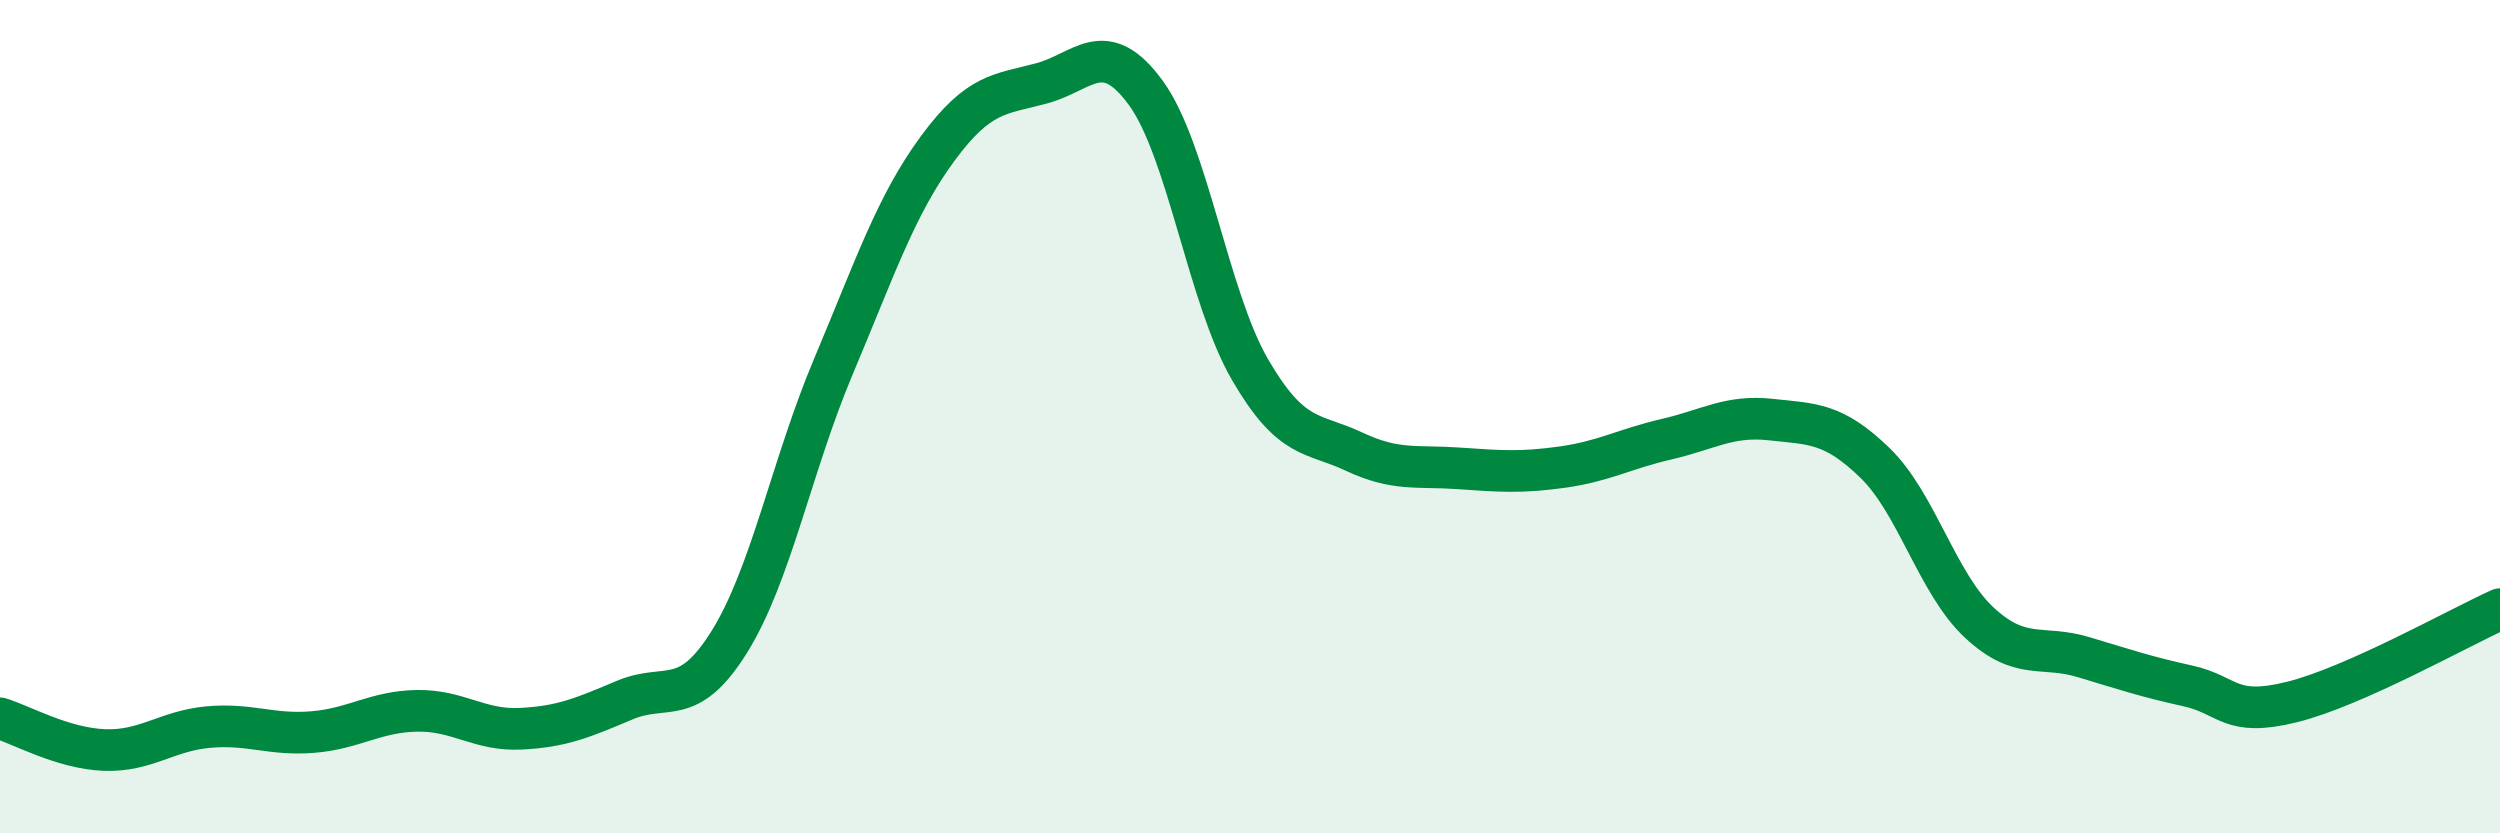
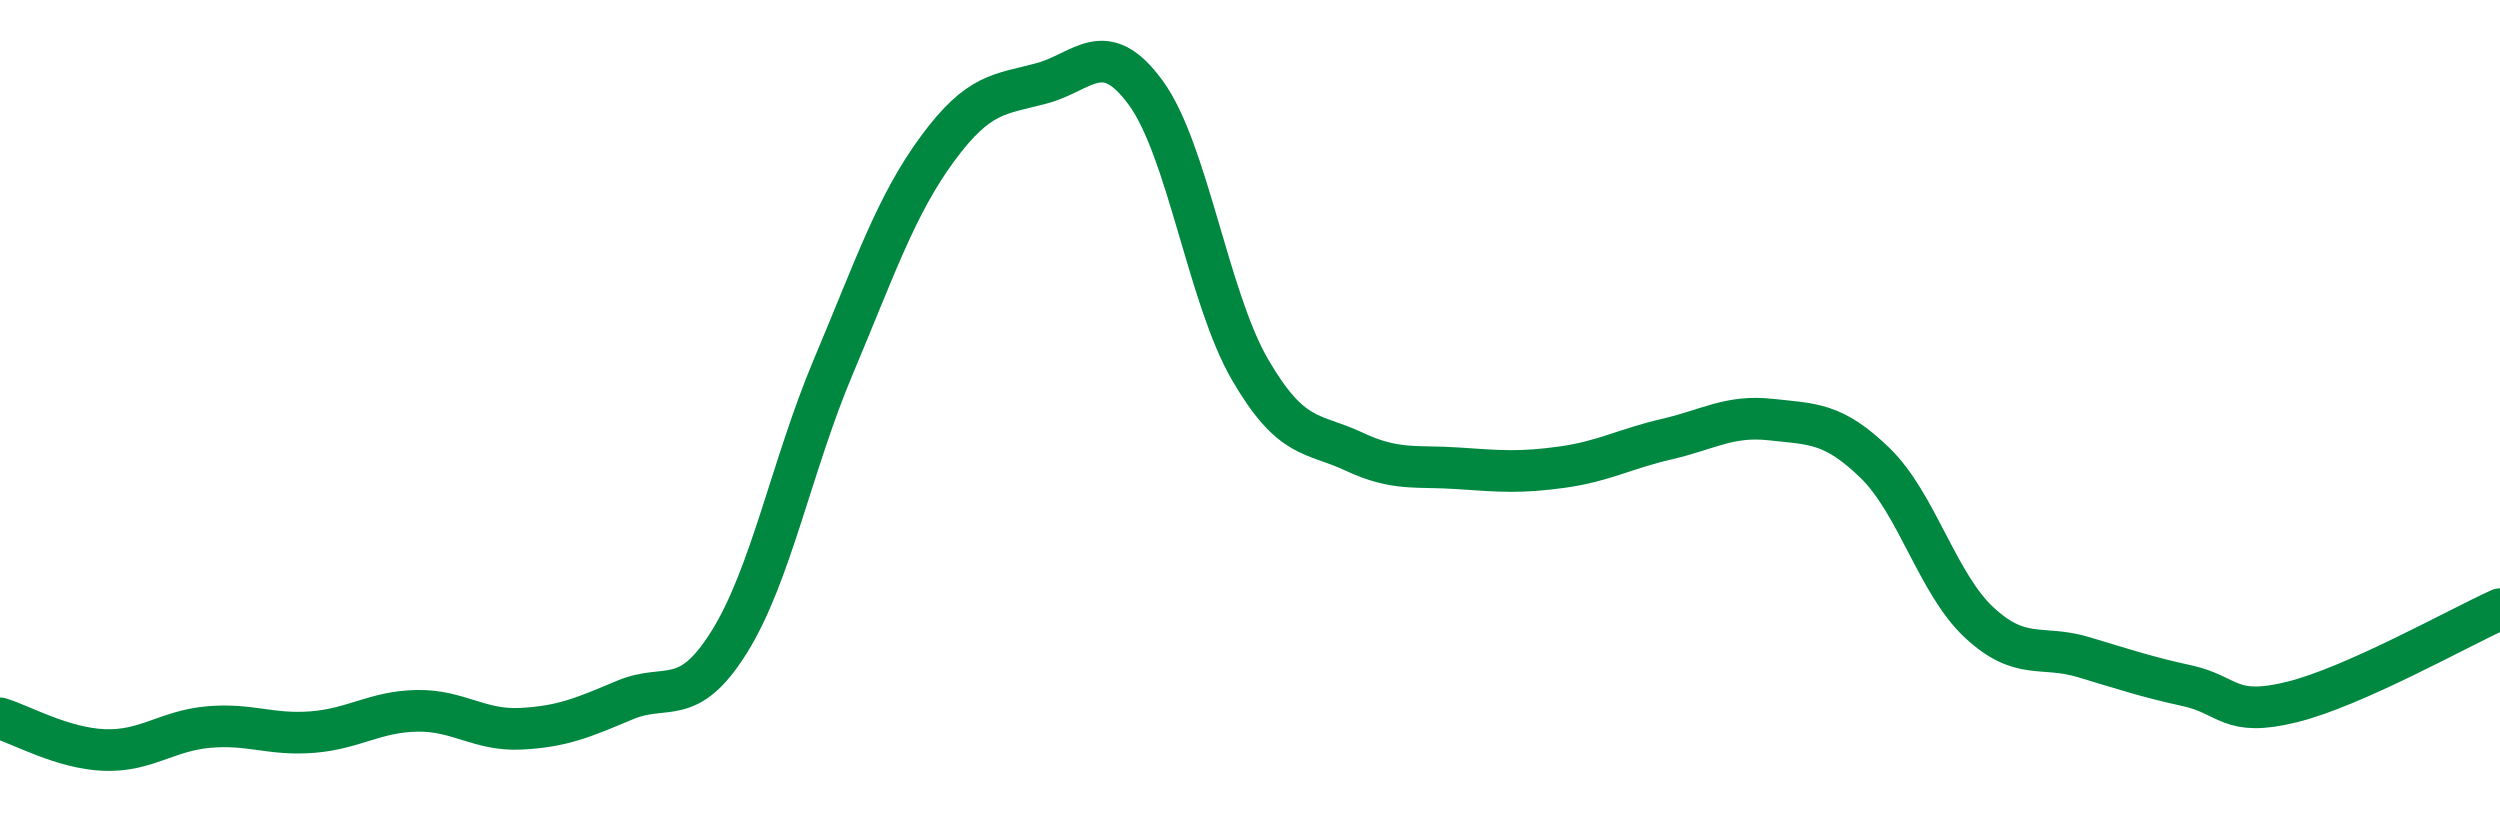
<svg xmlns="http://www.w3.org/2000/svg" width="60" height="20" viewBox="0 0 60 20">
-   <path d="M 0,17.24 C 0.5,17.39 1.5,17.96 2.5,18 C 3.5,18.04 4,17.54 5,17.45 C 6,17.36 6.5,17.65 7.5,17.57 C 8.5,17.49 9,17.08 10,17.06 C 11,17.04 11.5,17.54 12.5,17.49 C 13.5,17.44 14,17.22 15,16.8 C 16,16.38 16.5,17.01 17.5,15.41 C 18.5,13.81 19,11.17 20,8.8 C 21,6.43 21.5,4.93 22.5,3.57 C 23.5,2.21 24,2.27 25,2 C 26,1.73 26.5,0.86 27.5,2.23 C 28.5,3.6 29,7.15 30,8.87 C 31,10.59 31.5,10.37 32.5,10.84 C 33.5,11.31 34,11.17 35,11.24 C 36,11.31 36.5,11.35 37.5,11.21 C 38.5,11.07 39,10.77 40,10.54 C 41,10.31 41.5,9.96 42.5,10.07 C 43.5,10.18 44,10.14 45,11.11 C 46,12.08 46.5,14.01 47.5,14.94 C 48.5,15.87 49,15.47 50,15.77 C 51,16.07 51.5,16.24 52.5,16.46 C 53.5,16.68 53.5,17.22 55,16.85 C 56.5,16.48 59,15.07 60,14.62L60 20L0 20Z" fill="#008740" opacity="0.1" stroke-linecap="round" stroke-linejoin="round" />
  <path d="M 0,17.24 C 0.5,17.39 1.5,17.96 2.5,18 C 3.5,18.04 4,17.54 5,17.45 C 6,17.36 6.5,17.65 7.5,17.57 C 8.5,17.49 9,17.08 10,17.06 C 11,17.04 11.5,17.54 12.5,17.49 C 13.5,17.44 14,17.22 15,16.8 C 16,16.38 16.5,17.01 17.5,15.41 C 18.5,13.81 19,11.17 20,8.8 C 21,6.43 21.5,4.93 22.5,3.57 C 23.5,2.21 24,2.27 25,2 C 26,1.73 26.5,0.86 27.5,2.23 C 28.5,3.6 29,7.15 30,8.87 C 31,10.59 31.5,10.37 32.5,10.84 C 33.5,11.31 34,11.17 35,11.24 C 36,11.31 36.5,11.35 37.5,11.21 C 38.5,11.07 39,10.77 40,10.54 C 41,10.31 41.5,9.96 42.5,10.07 C 43.5,10.18 44,10.14 45,11.11 C 46,12.08 46.5,14.01 47.5,14.94 C 48.5,15.87 49,15.47 50,15.77 C 51,16.07 51.5,16.24 52.5,16.46 C 53.5,16.68 53.5,17.22 55,16.85 C 56.5,16.48 59,15.07 60,14.62" stroke="#008740" stroke-width="1" fill="none" stroke-linecap="round" stroke-linejoin="round" />
</svg>